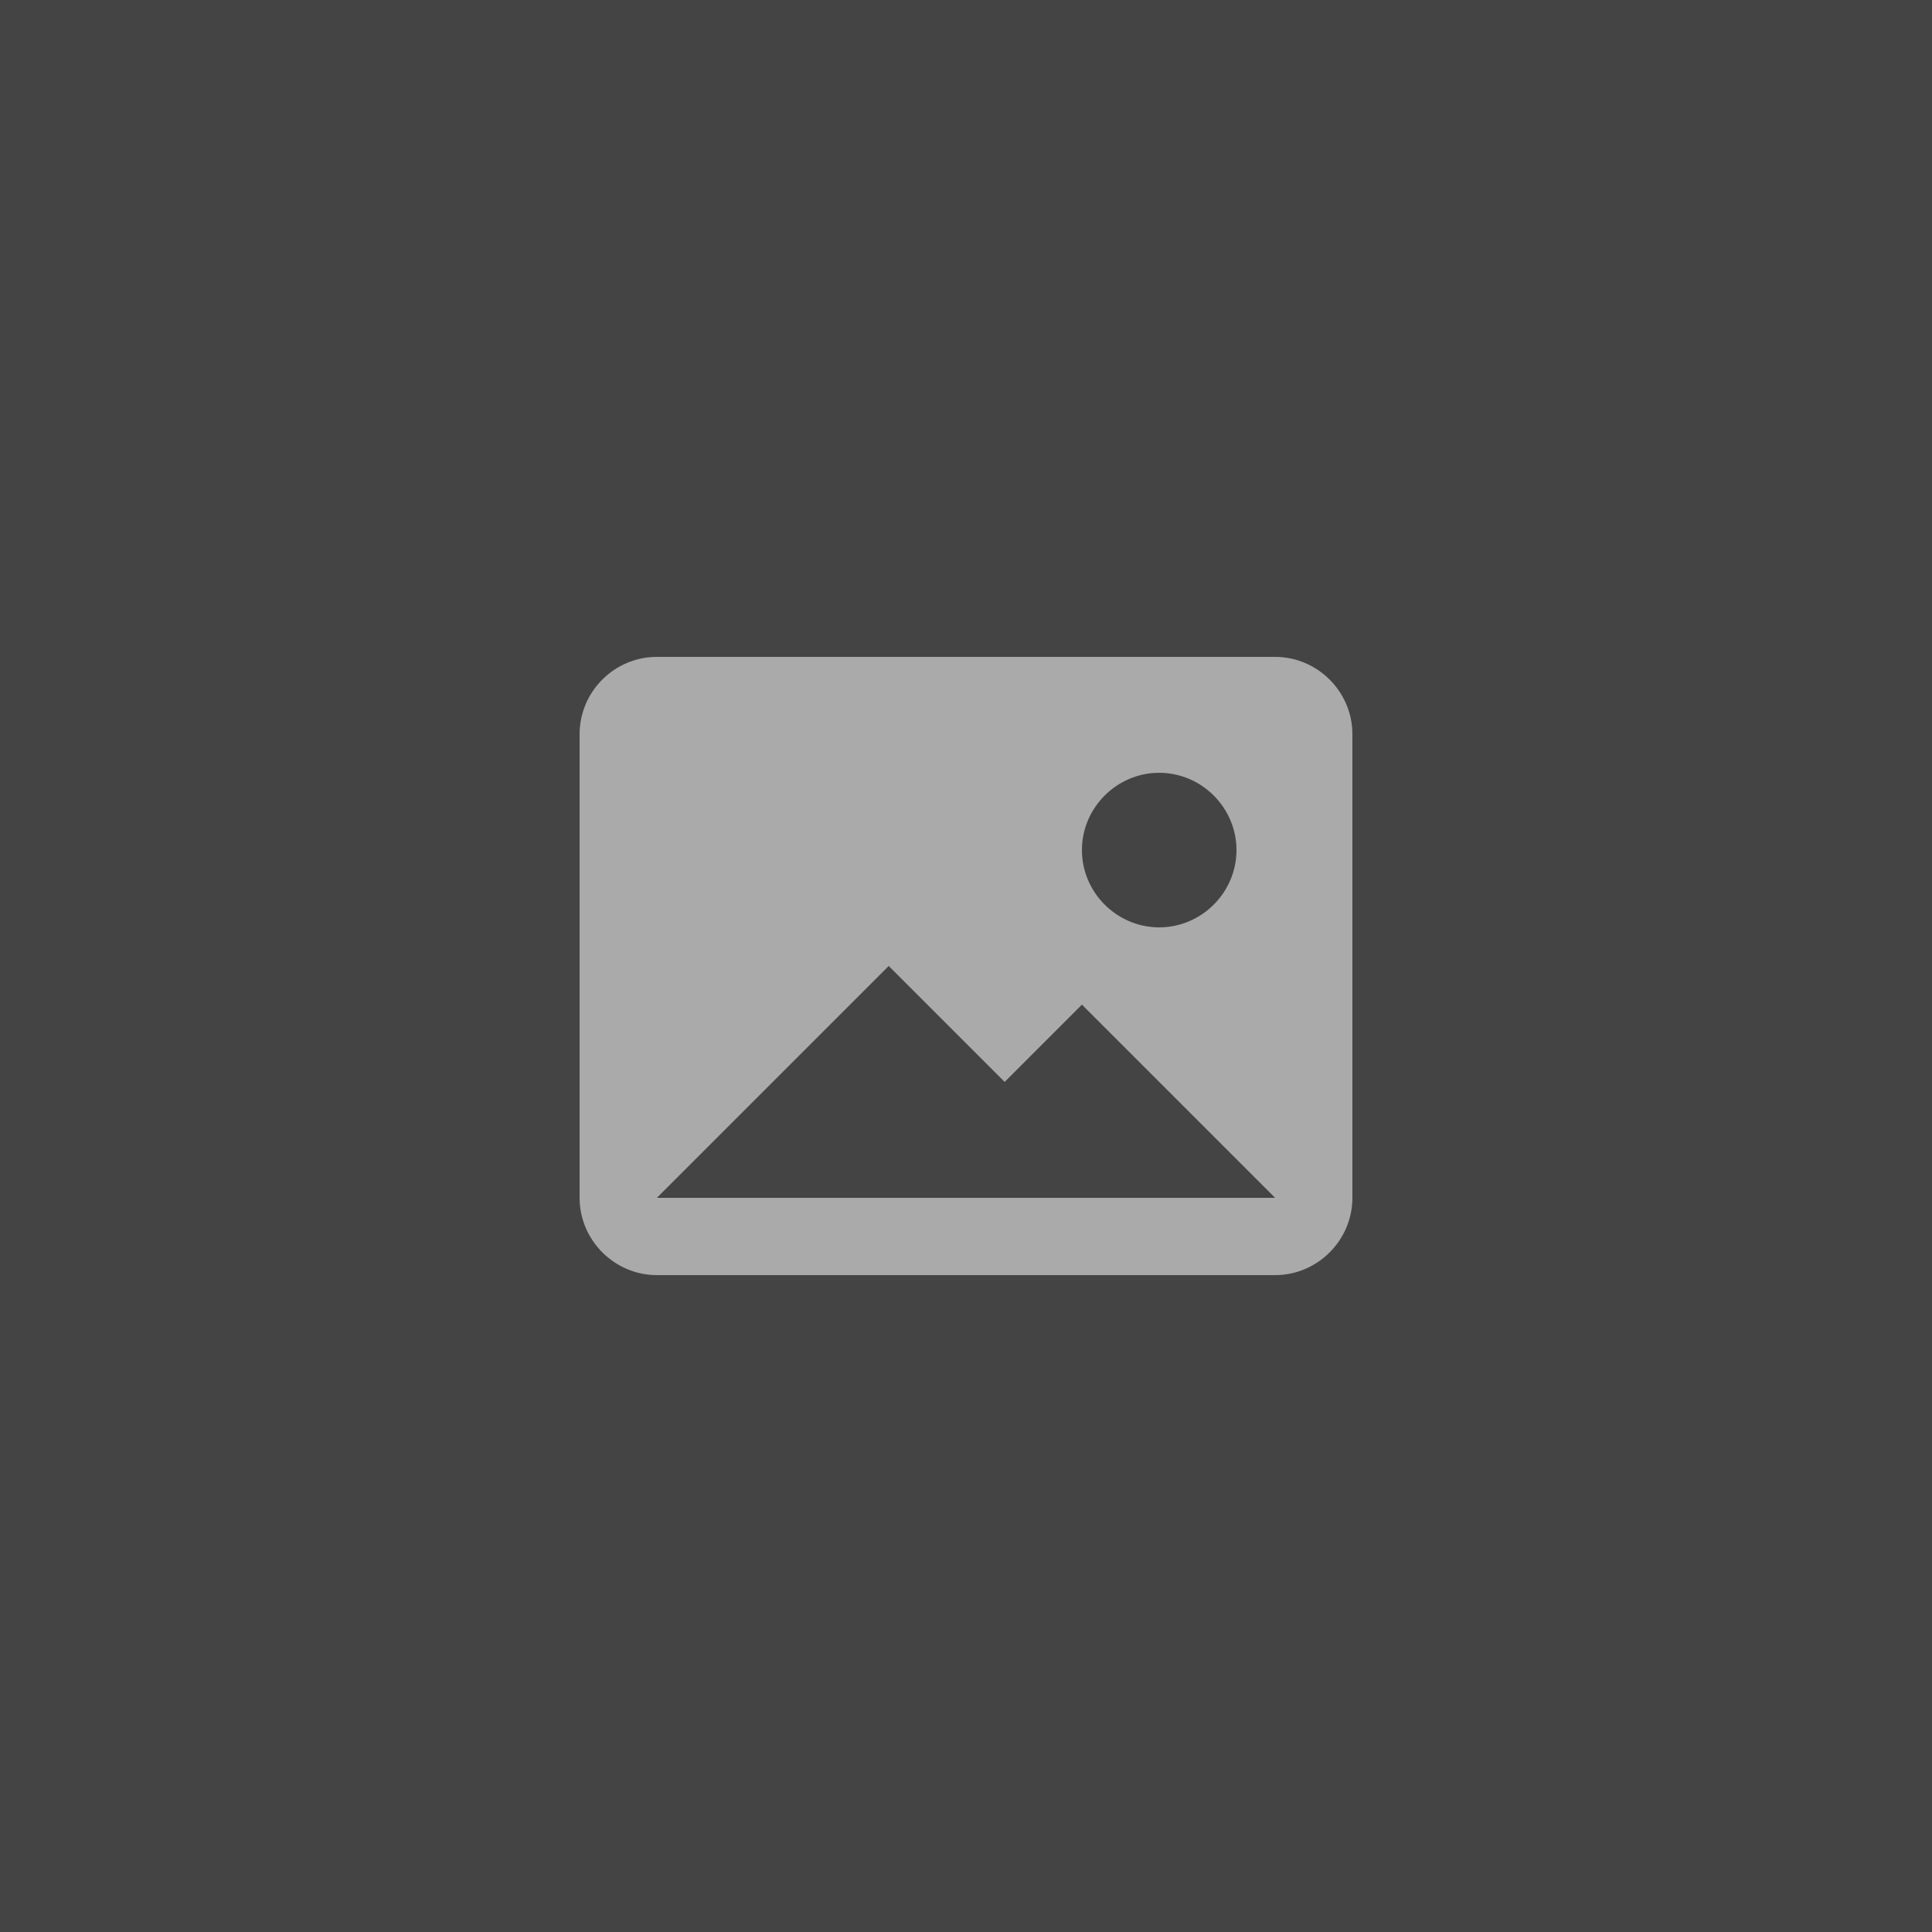
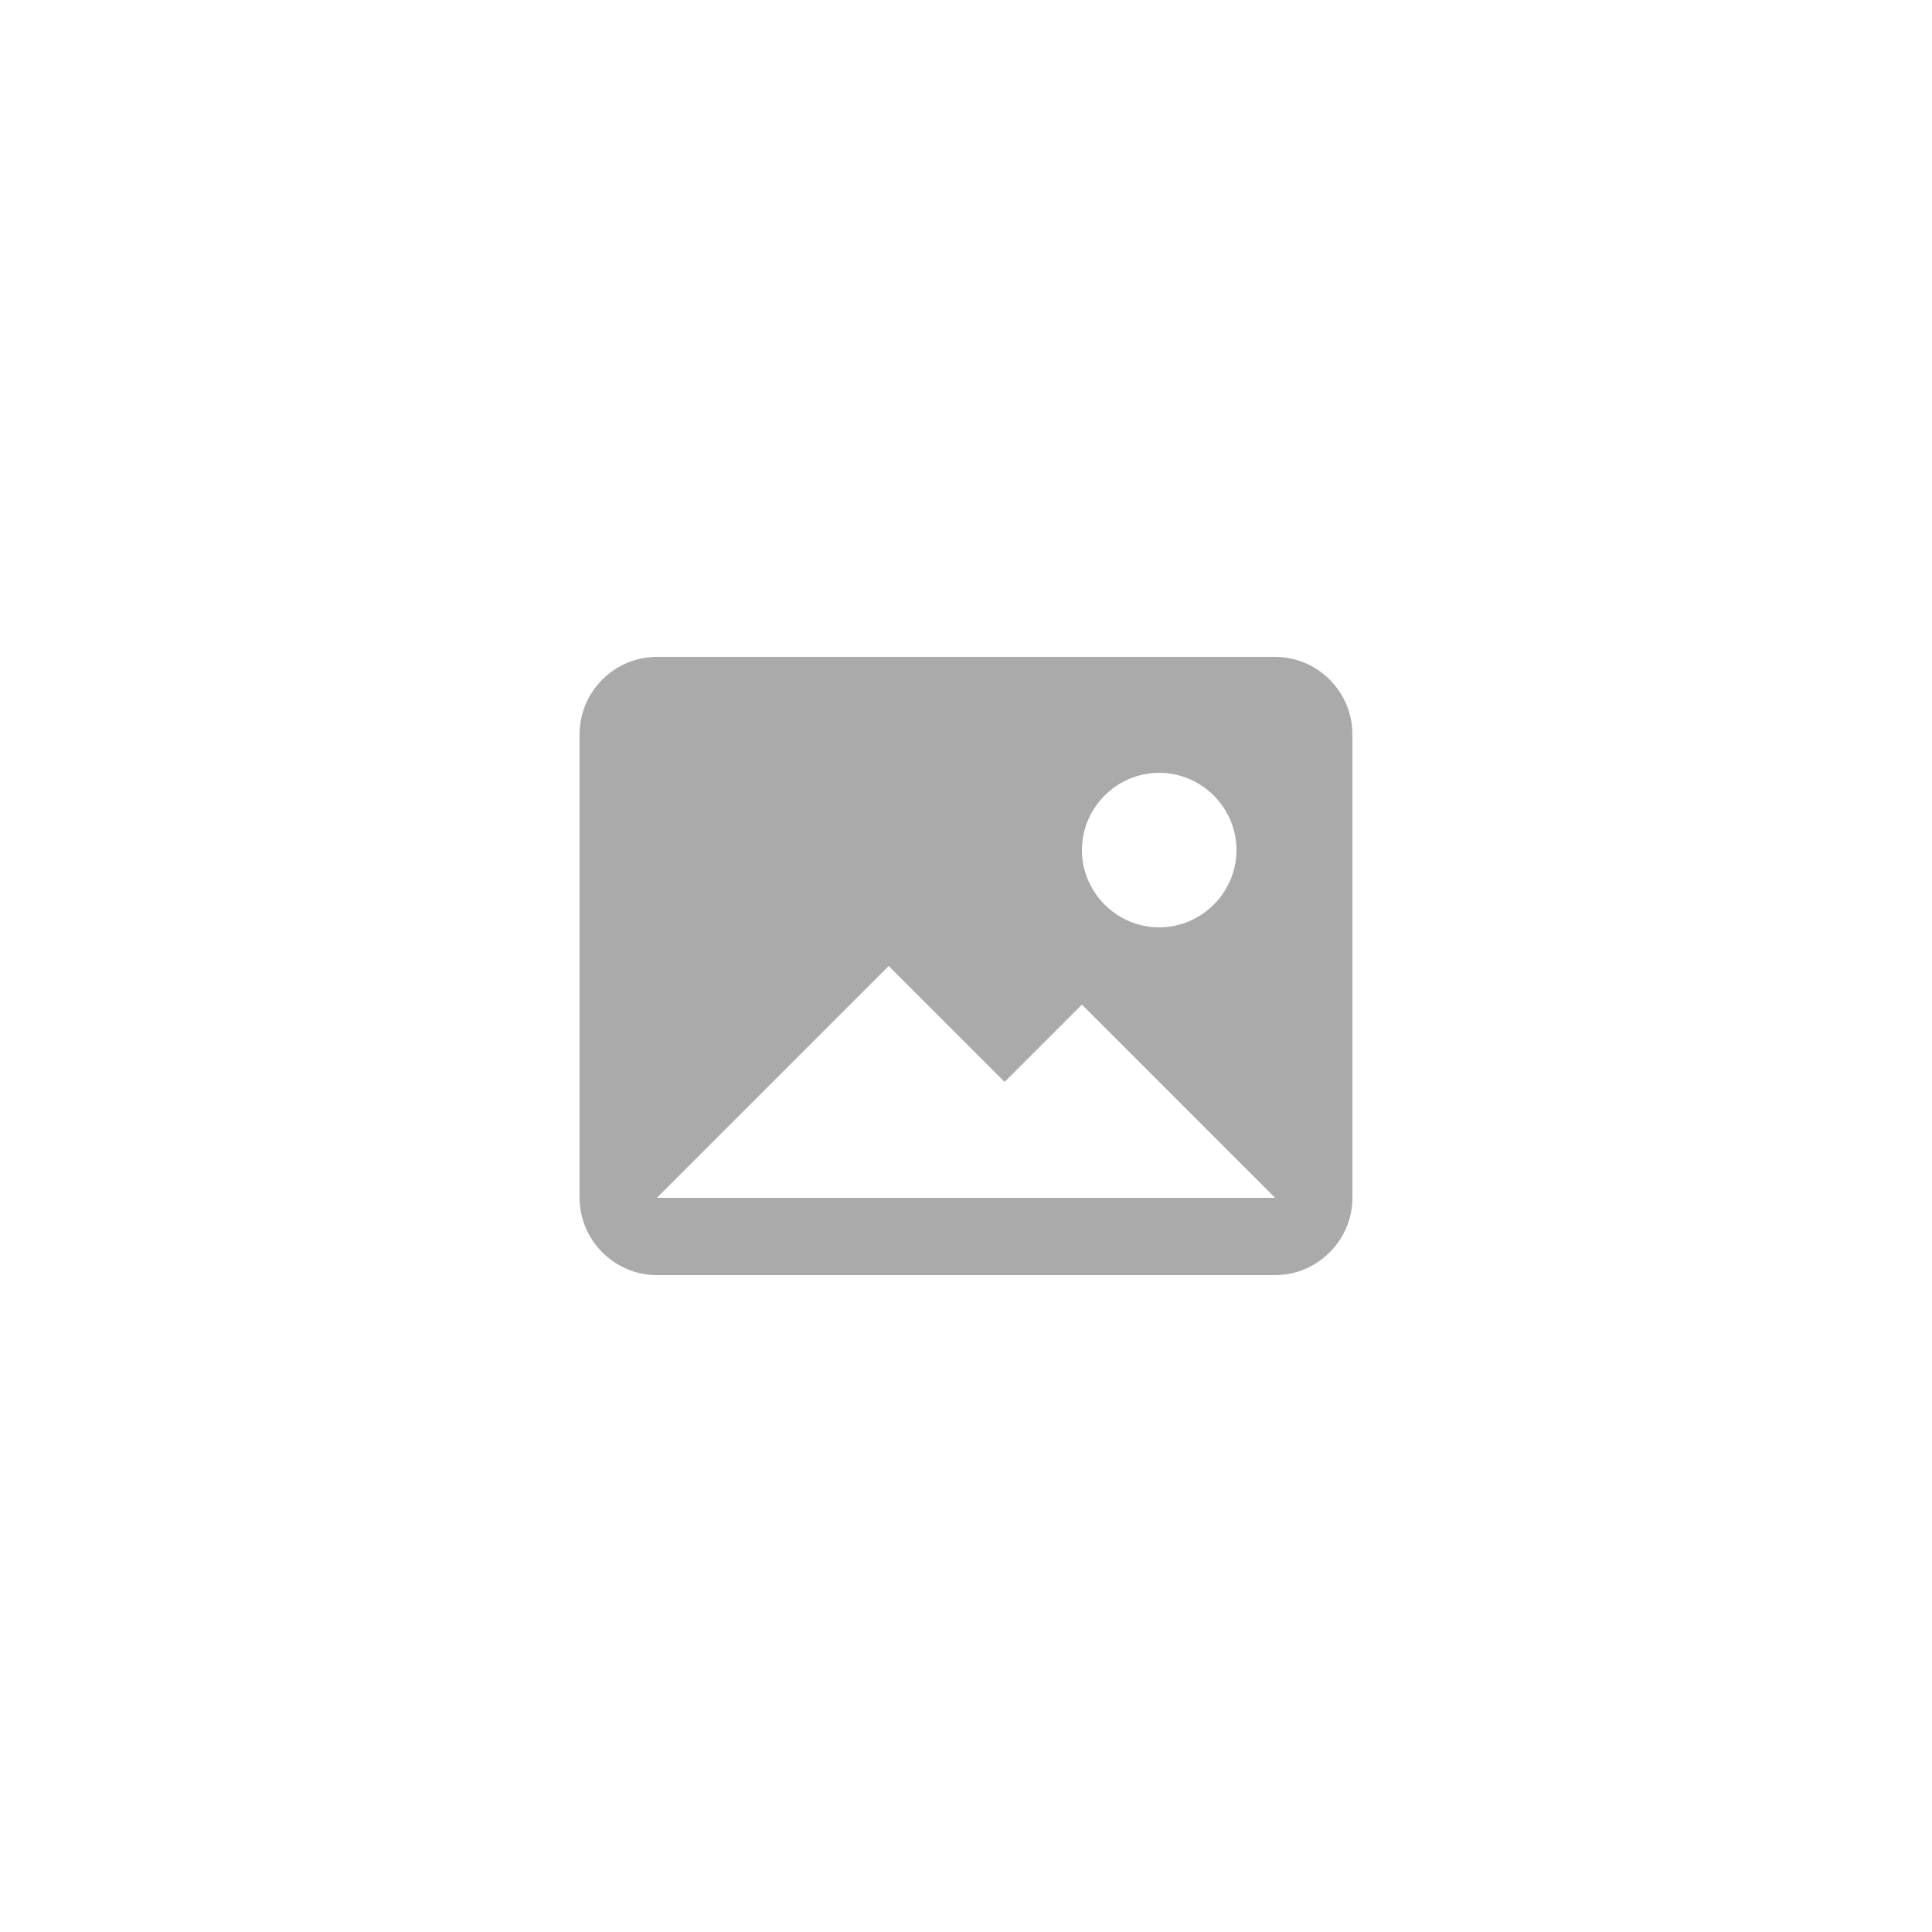
<svg xmlns="http://www.w3.org/2000/svg" width="100%" height="100%" viewBox="0 0 50 50" version="1.1" xml:space="preserve" style="fill-rule:evenodd;clip-rule:evenodd;stroke-linejoin:round;stroke-miterlimit:2;">
-   <rect x="0" y="0" width="50" height="50" style="fill:rgb(68,68,68);" />
  <g transform="matrix(1,0,0,1,15,15)">
    <path d="M0,4C0,2.9 0.9,2 2,2L18,2C19.097,2 20,2.903 20,4L20,16C20,17.097 19.097,18 18,18L2,18C0.903,18 0,17.097 0,16L0,4ZM11,13L8,10L2,16L18,16L13,11L11,13ZM15,9C16.097,9 17,8.097 17,7C17,5.903 16.097,5 15,5C13.903,5 13,5.903 13,7C13,8.097 13.903,9 15,9Z" style="fill:rgb(170,170,170);fill-rule:nonzero;" />
  </g>
</svg>